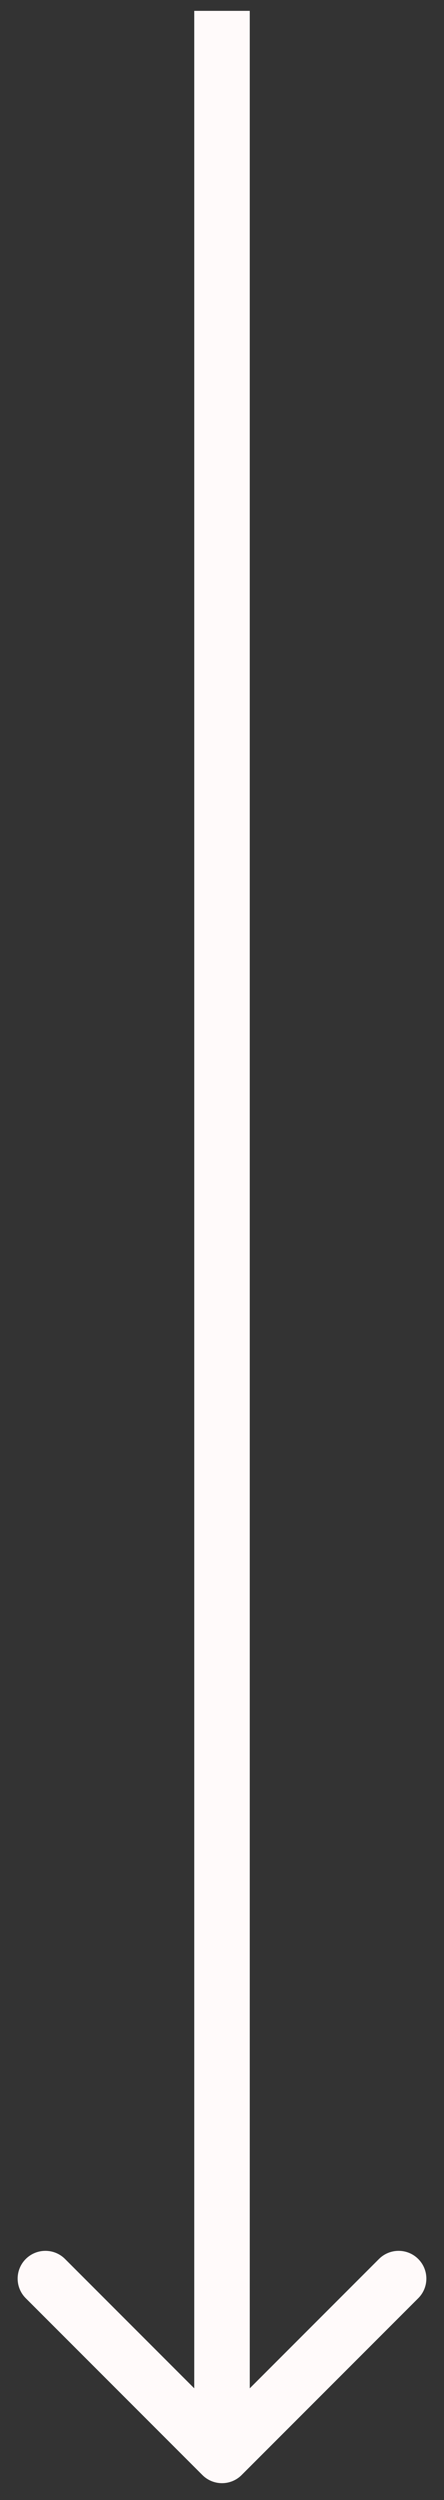
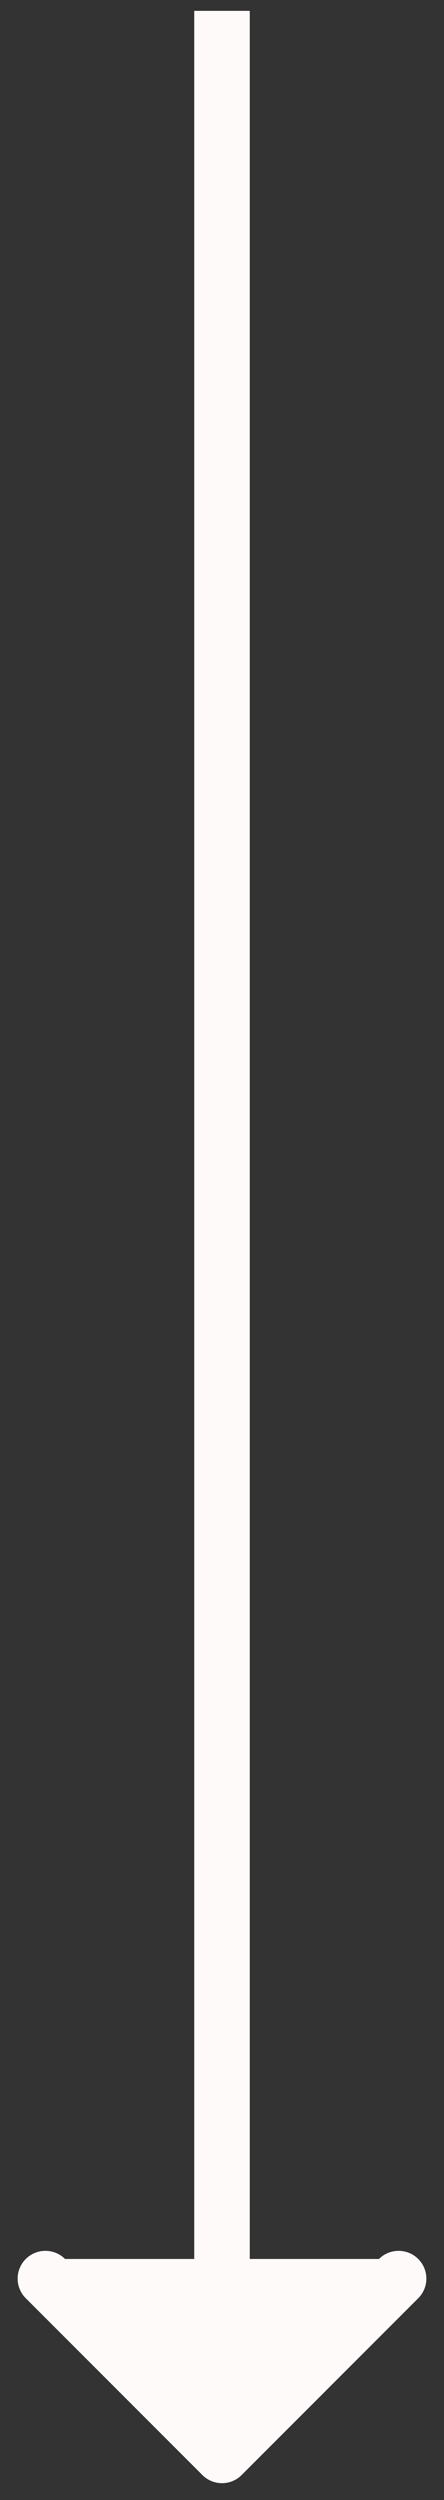
<svg xmlns="http://www.w3.org/2000/svg" width="16" height="90" viewBox="0 0 16 90" fill="none">
  <rect x="0" y="0" width="16" height="90" fill="#333333" stroke="none" />
-   <path d="M7.293 89.098C7.683 89.489 8.317 89.489 8.707 89.098L15.071 82.734C15.462 82.344 15.462 81.711 15.071 81.32C14.681 80.93 14.047 80.93 13.657 81.32L8 86.977L2.343 81.32C1.953 80.93 1.319 80.93 0.929 81.32C0.538 81.711 0.538 82.344 0.929 82.734L7.293 89.098ZM8 0.391L7 0.391L7 88.391L8 88.391L9 88.391L9 0.391L8 0.391Z" fill="#FFFAFA" />
+   <path d="M7.293 89.098C7.683 89.489 8.317 89.489 8.707 89.098L15.071 82.734C15.462 82.344 15.462 81.711 15.071 81.32C14.681 80.93 14.047 80.93 13.657 81.32L2.343 81.32C1.953 80.93 1.319 80.93 0.929 81.32C0.538 81.711 0.538 82.344 0.929 82.734L7.293 89.098ZM8 0.391L7 0.391L7 88.391L8 88.391L9 88.391L9 0.391L8 0.391Z" fill="#FFFAFA" />
</svg>